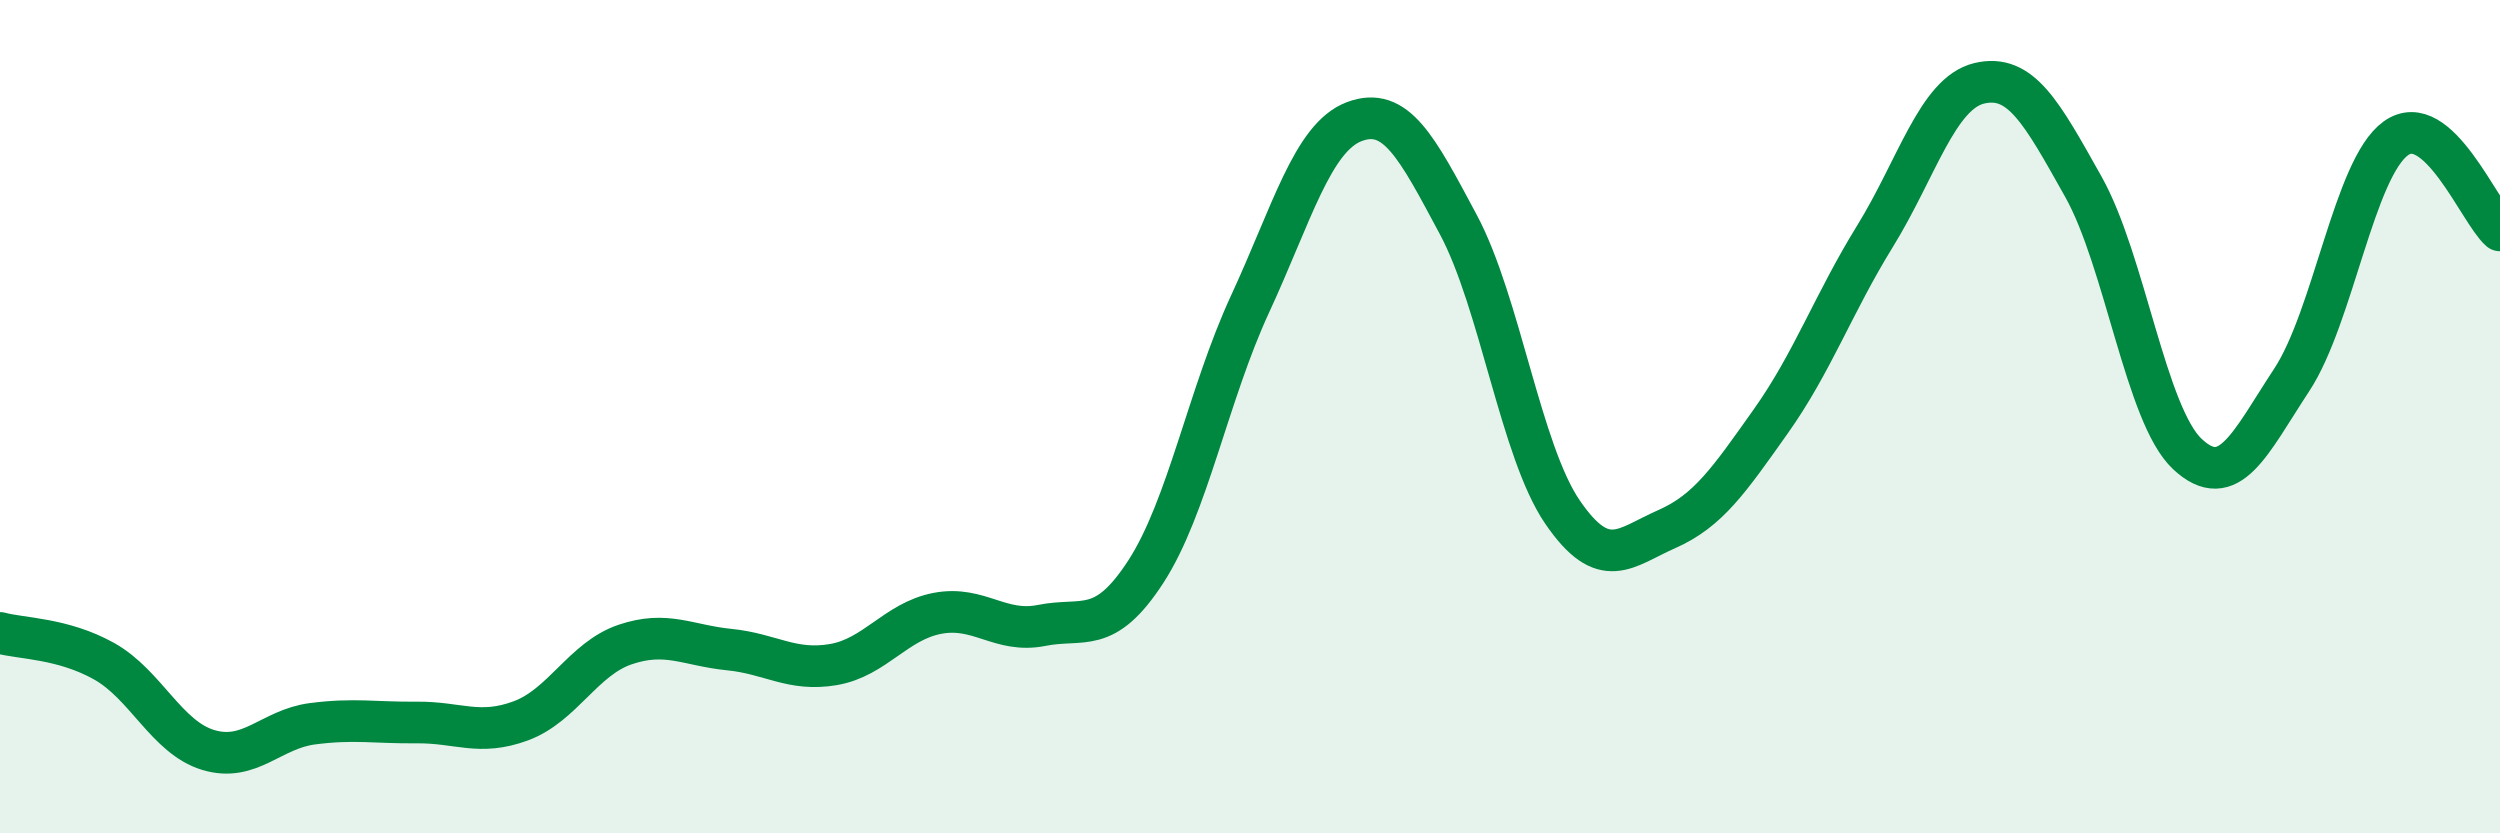
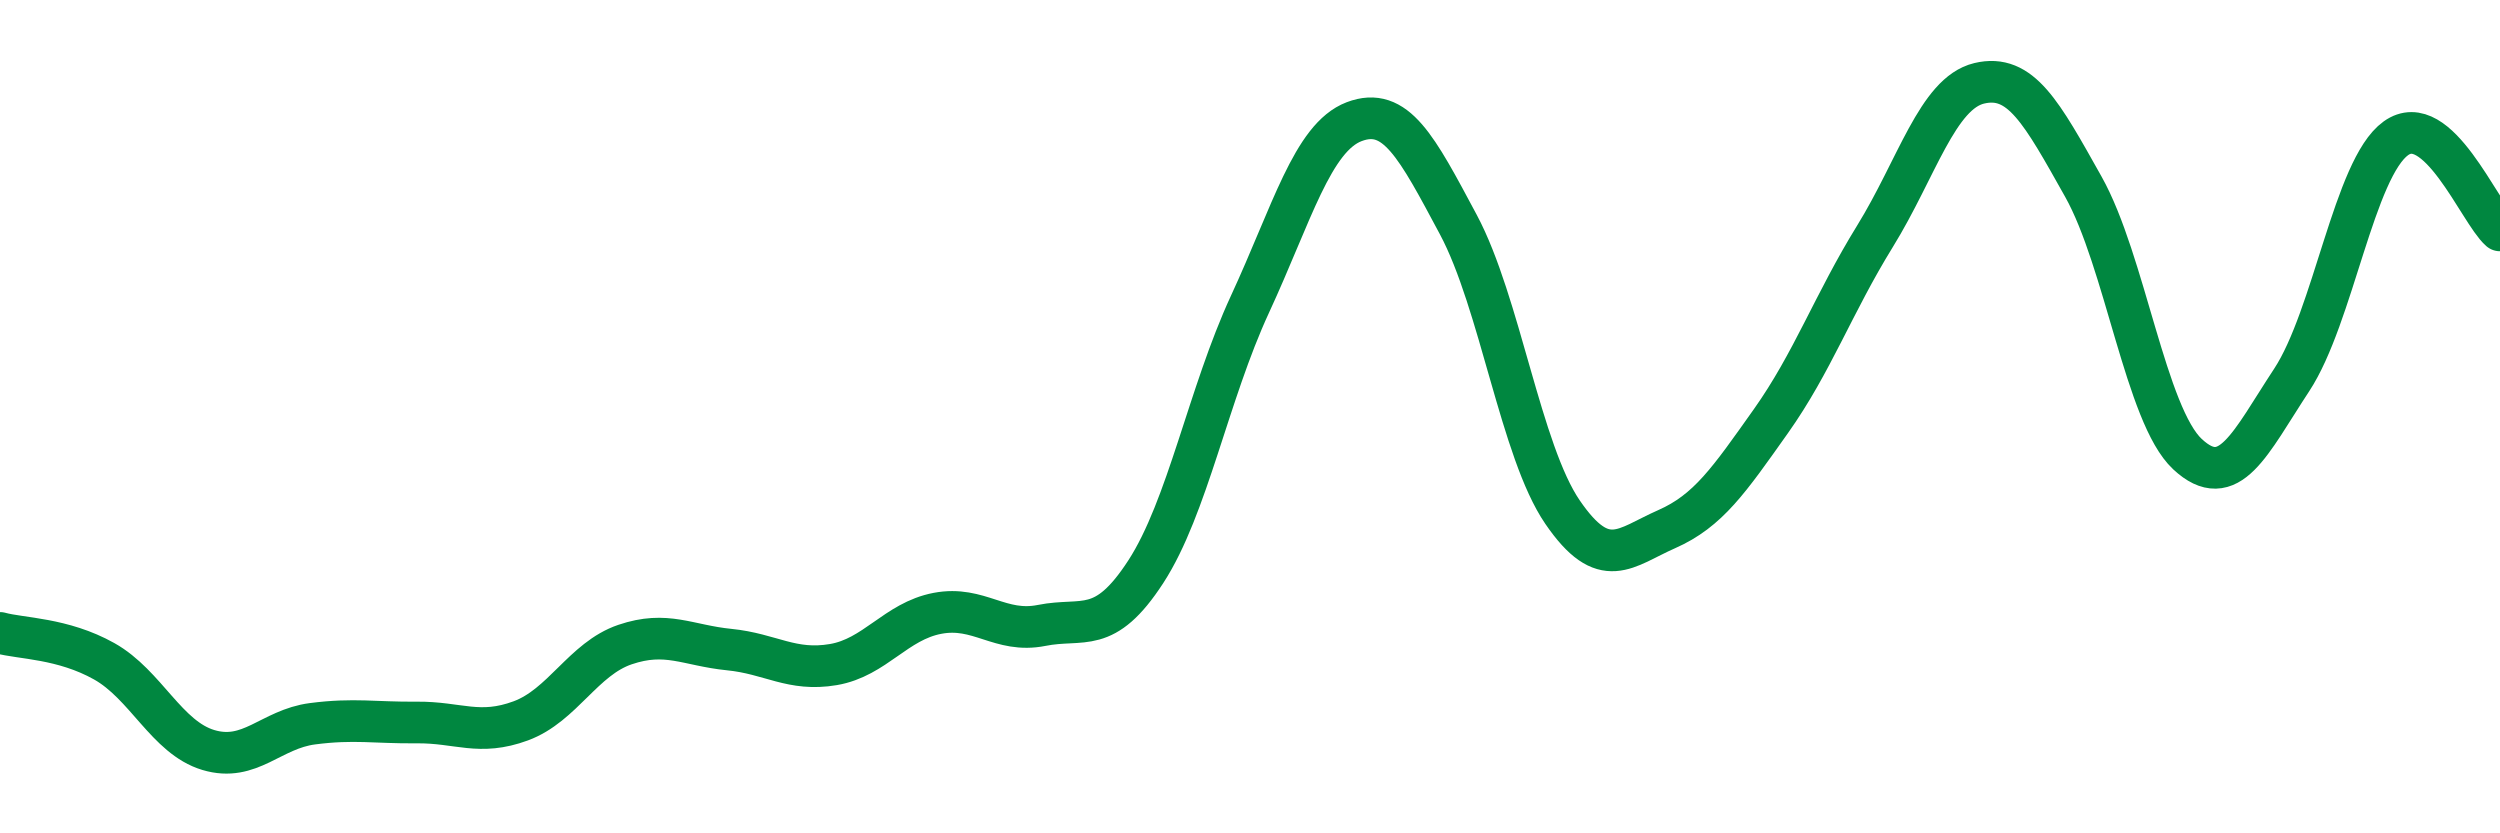
<svg xmlns="http://www.w3.org/2000/svg" width="60" height="20" viewBox="0 0 60 20">
-   <path d="M 0,15.19 C 0.5,15.33 1.5,15.31 2.5,15.87 C 3.5,16.43 4,17.7 5,18 C 6,18.3 6.5,17.5 7.5,17.37 C 8.5,17.24 9,17.35 10,17.34 C 11,17.33 11.5,17.67 12.5,17.3 C 13.5,16.93 14,15.81 15,15.47 C 16,15.13 16.5,15.49 17.5,15.59 C 18.5,15.69 19,16.12 20,15.95 C 21,15.78 21.5,14.91 22.5,14.72 C 23.5,14.53 24,15.21 25,15.01 C 26,14.81 26.5,15.26 27.5,13.72 C 28.5,12.18 29,9.46 30,7.3 C 31,5.14 31.5,3.3 32.5,2.92 C 33.5,2.54 34,3.52 35,5.39 C 36,7.26 36.5,10.83 37.5,12.29 C 38.5,13.75 39,13.14 40,12.7 C 41,12.26 41.5,11.52 42.5,10.11 C 43.5,8.7 44,7.29 45,5.67 C 46,4.05 46.5,2.24 47.5,2 C 48.5,1.76 49,2.7 50,4.48 C 51,6.26 51.5,9.97 52.5,10.9 C 53.5,11.83 54,10.64 55,9.12 C 56,7.6 56.5,4.04 57.5,3.32 C 58.5,2.6 59.5,5.09 60,5.53L60 20L0 20Z" fill="#008740" opacity="0.1" stroke-linecap="round" stroke-linejoin="round" />
  <path d="M 0,15.19 C 0.5,15.33 1.5,15.31 2.5,15.87 C 3.5,16.43 4,17.7 5,18 C 6,18.3 6.5,17.5 7.5,17.37 C 8.5,17.24 9,17.35 10,17.34 C 11,17.33 11.5,17.67 12.5,17.3 C 13.5,16.93 14,15.81 15,15.47 C 16,15.13 16.5,15.49 17.5,15.59 C 18.5,15.69 19,16.12 20,15.95 C 21,15.78 21.5,14.91 22.5,14.72 C 23.5,14.53 24,15.21 25,15.01 C 26,14.81 26.5,15.26 27.5,13.72 C 28.5,12.18 29,9.46 30,7.3 C 31,5.14 31.5,3.3 32.5,2.92 C 33.5,2.54 34,3.52 35,5.39 C 36,7.26 36.5,10.83 37.5,12.29 C 38.5,13.75 39,13.14 40,12.7 C 41,12.26 41.5,11.52 42.5,10.11 C 43.5,8.7 44,7.29 45,5.67 C 46,4.05 46.5,2.24 47.5,2 C 48.5,1.76 49,2.7 50,4.48 C 51,6.26 51.5,9.97 52.5,10.9 C 53.5,11.83 54,10.64 55,9.12 C 56,7.6 56.5,4.04 57.5,3.32 C 58.5,2.6 59.5,5.09 60,5.53" stroke="#008740" stroke-width="1" fill="none" stroke-linecap="round" stroke-linejoin="round" />
</svg>